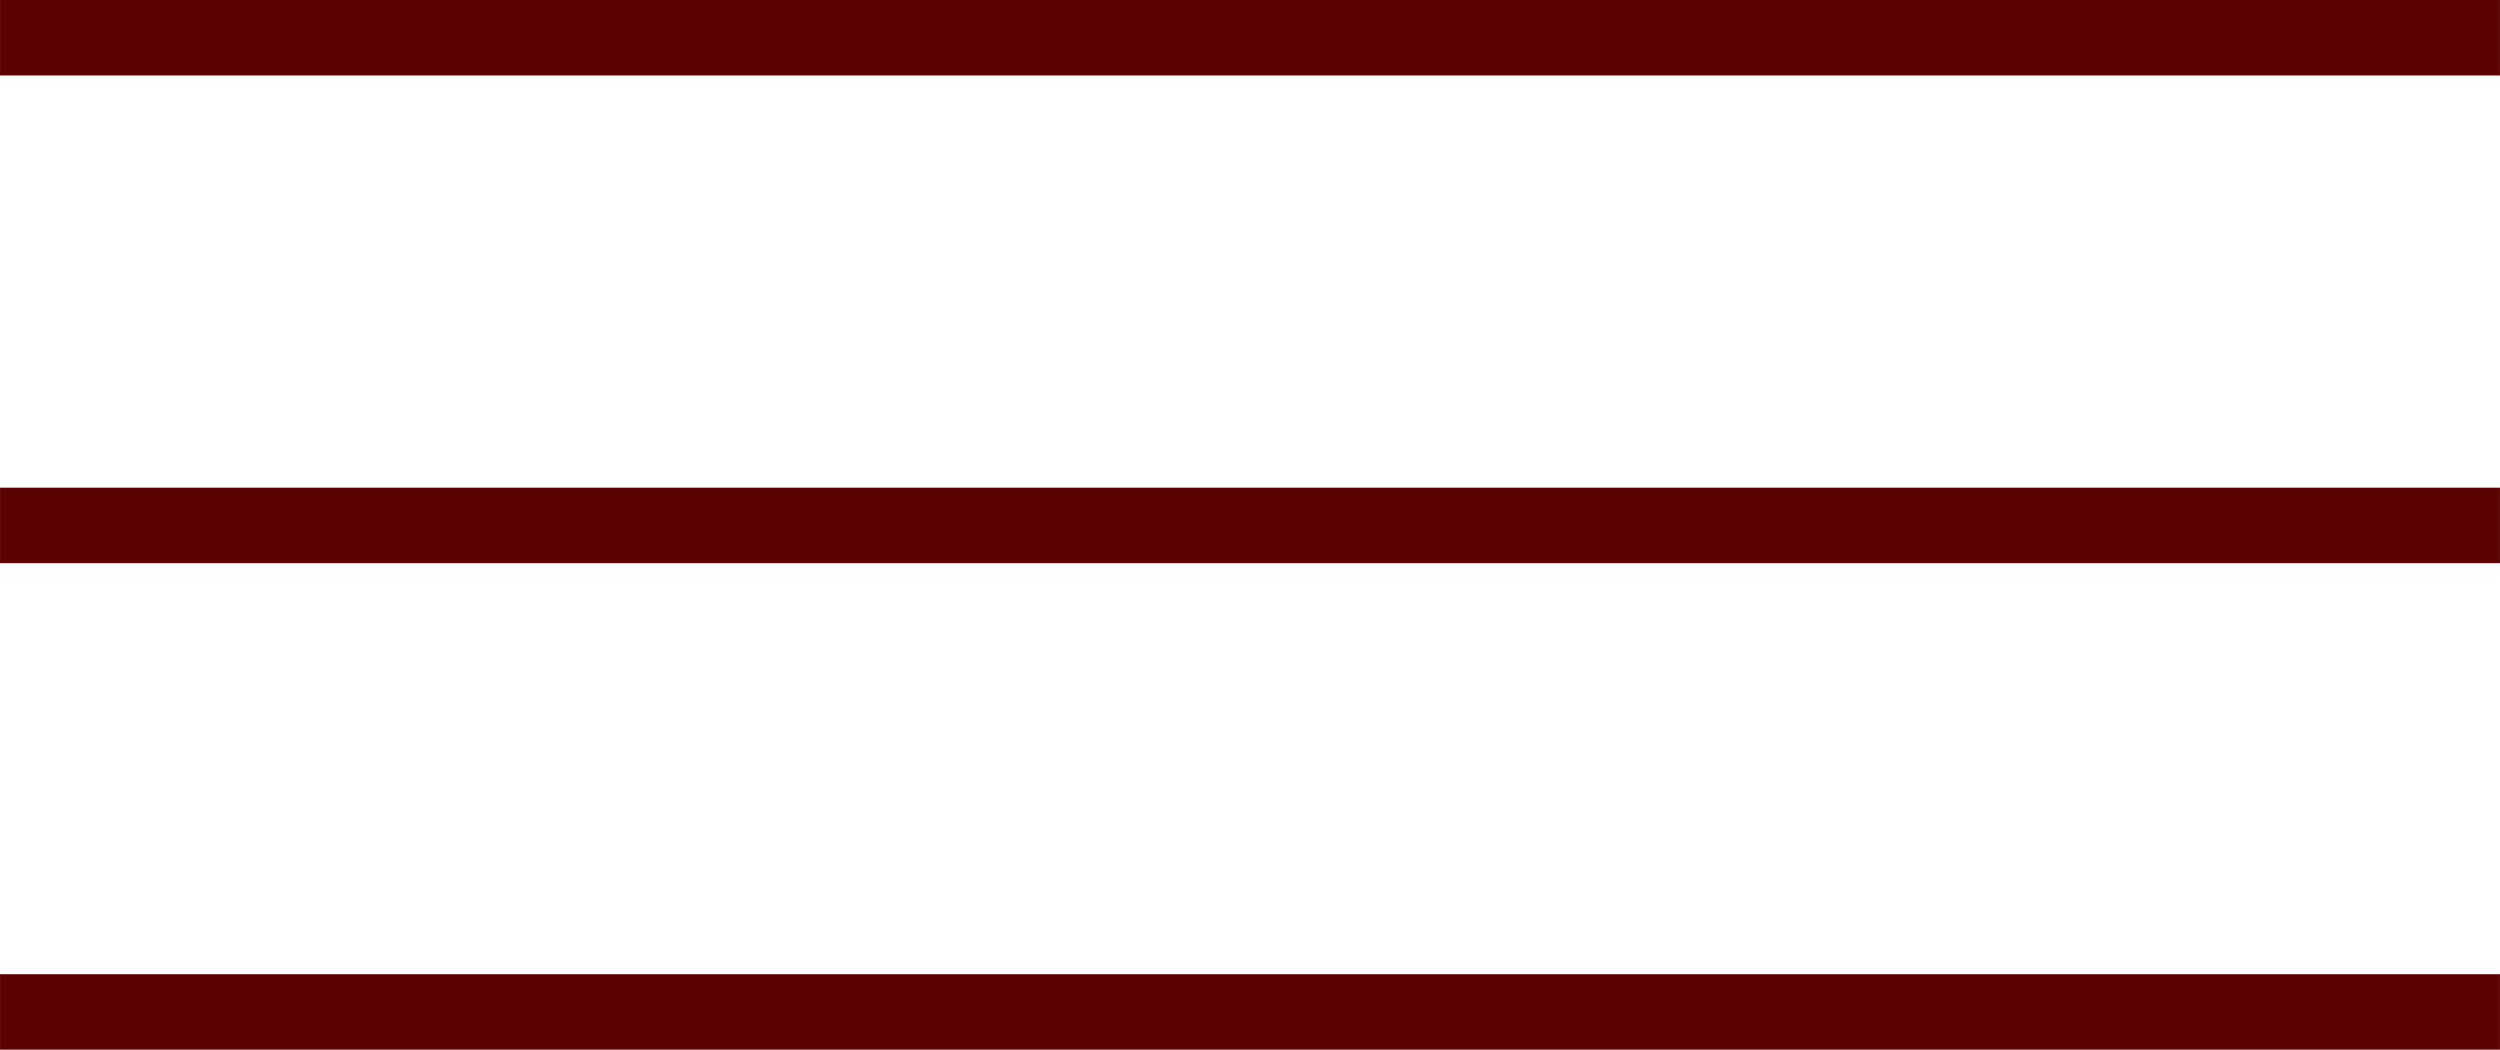
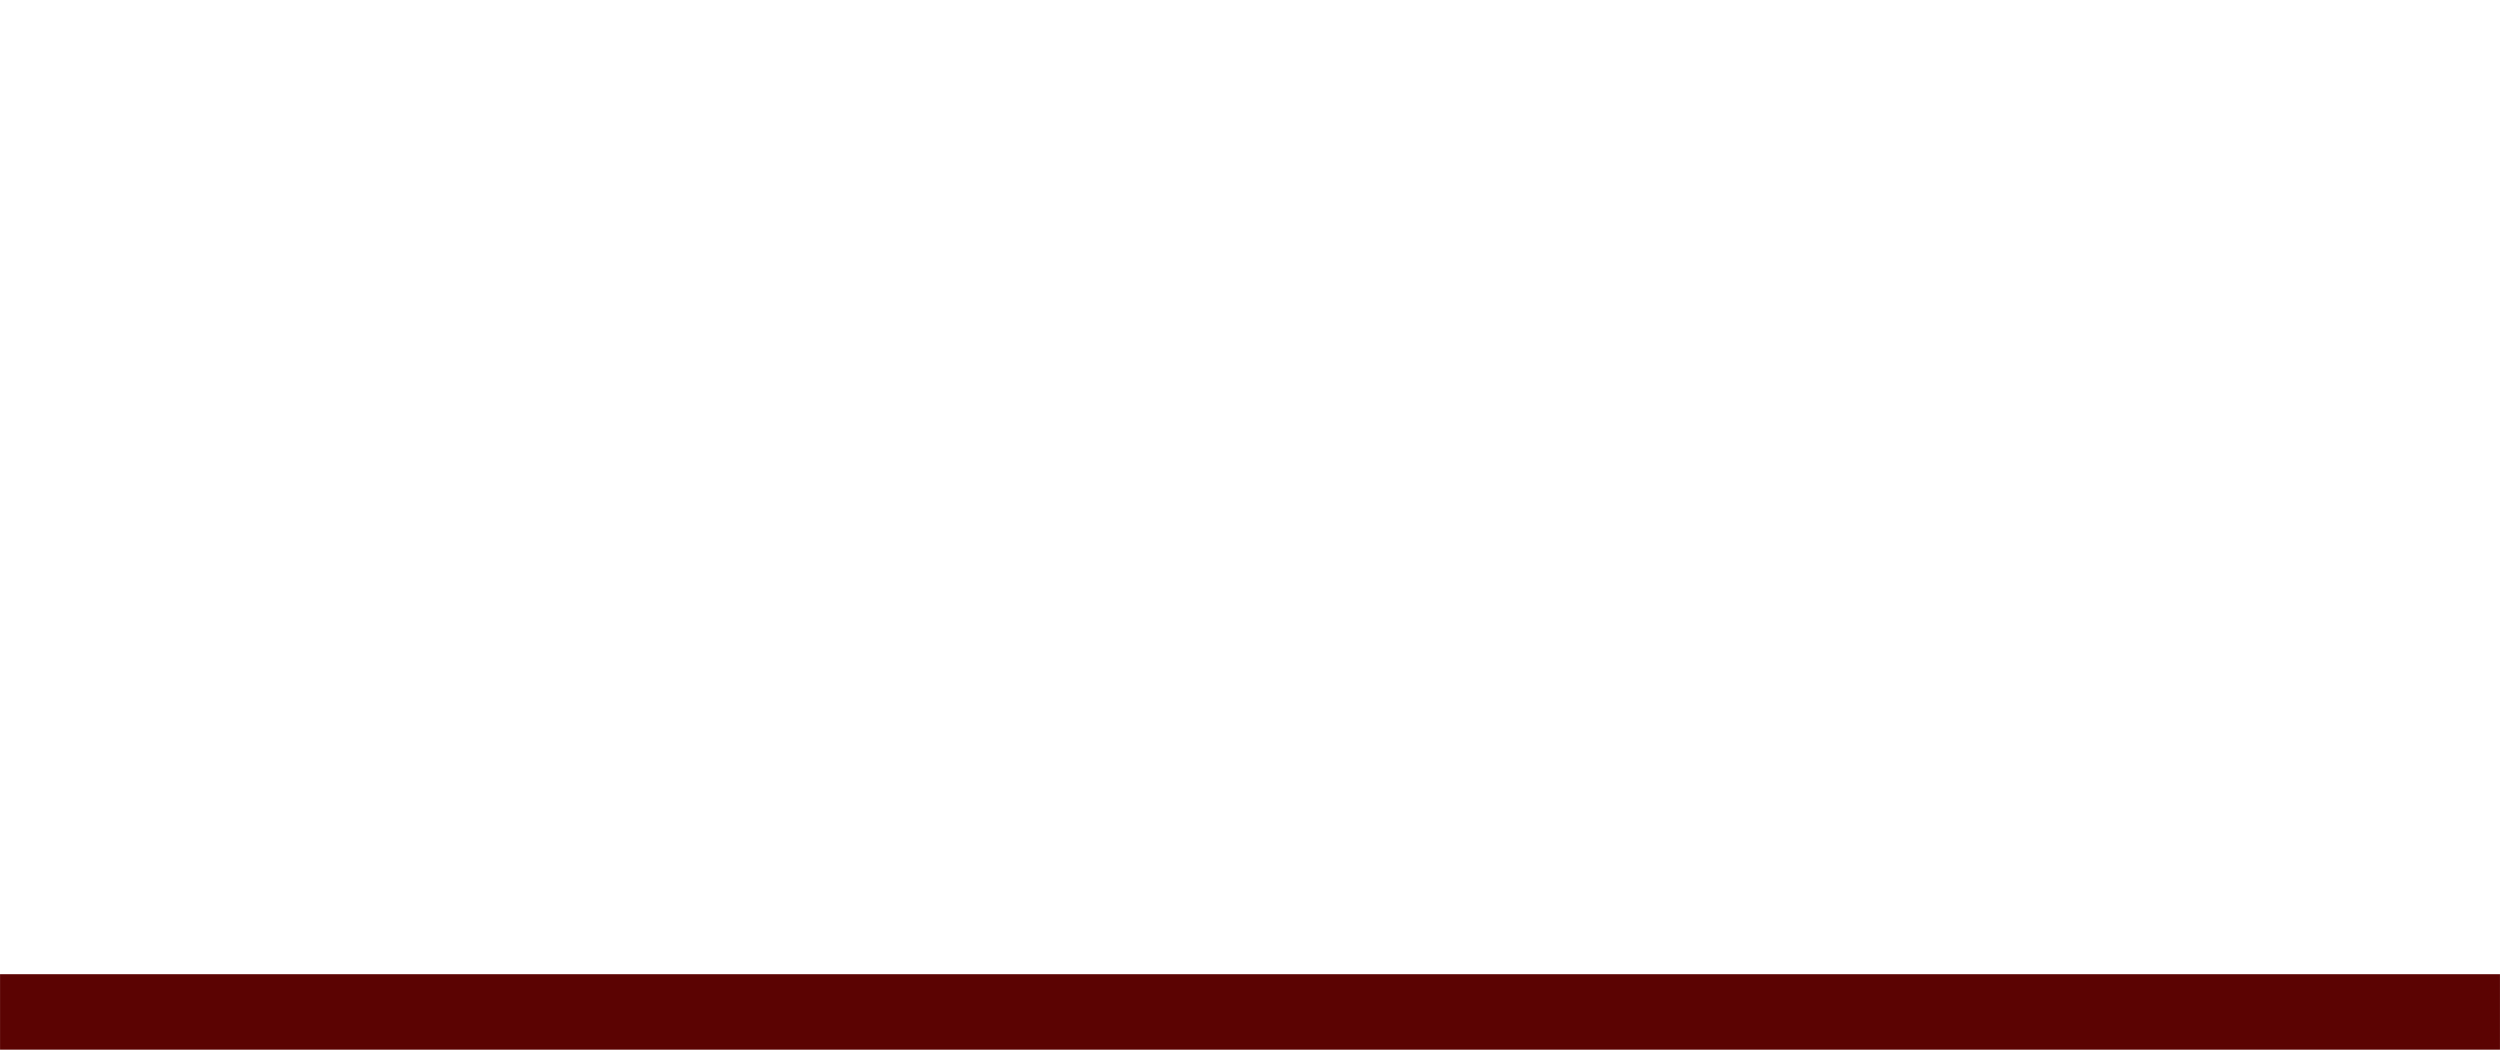
<svg xmlns="http://www.w3.org/2000/svg" xml:space="preserve" width="8.467mm" height="3.555mm" version="1.1" style="shape-rendering:geometricPrecision; text-rendering:geometricPrecision; image-rendering:optimizeQuality; fill-rule:evenodd; clip-rule:evenodd" viewBox="0 0 21.53 9.04">
  <defs>
    <style type="text/css"> .fil0 {fill:#5B0302} </style>
  </defs>
  <g id="Слой_x0020_1">
    <g id="_2171014148944">
-       <rect class="fil0" x="-0" width="21.53" height="0.65" />
-       <rect class="fil0" x="-0" y="4.2" width="21.53" height="0.65" />
      <rect class="fil0" x="-0" y="8.39" width="21.53" height="0.65" />
    </g>
  </g>
</svg>